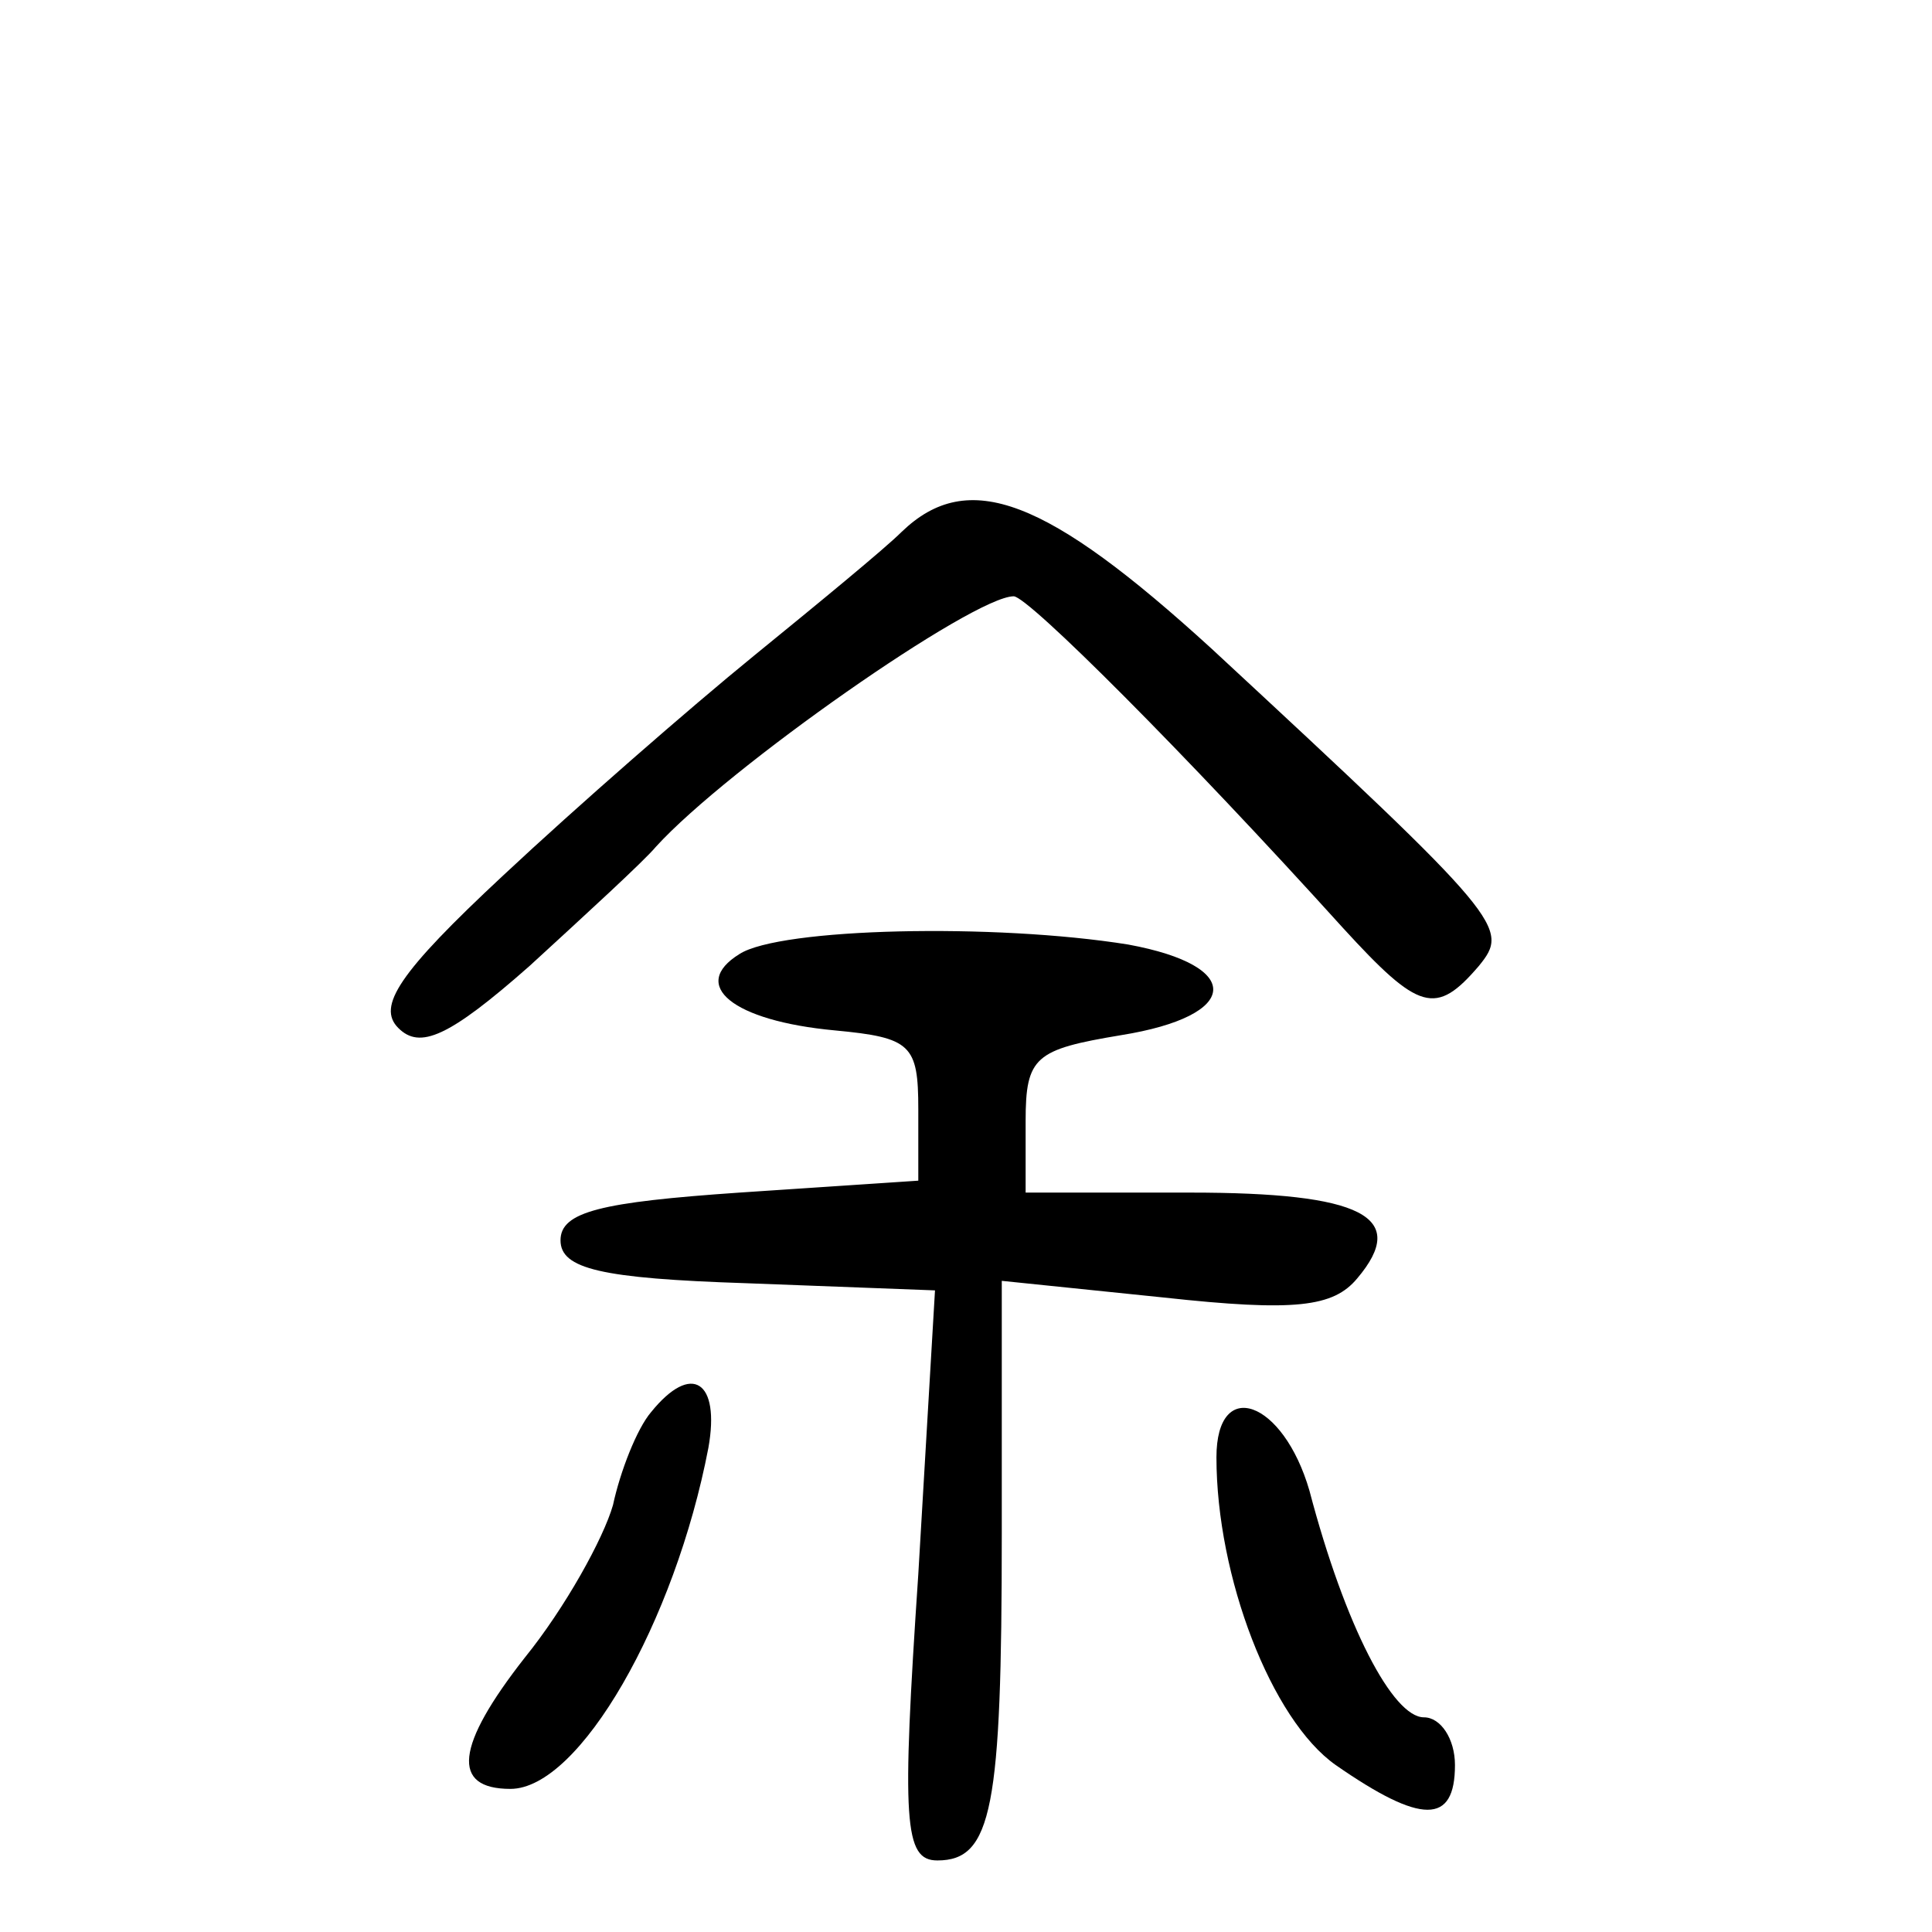
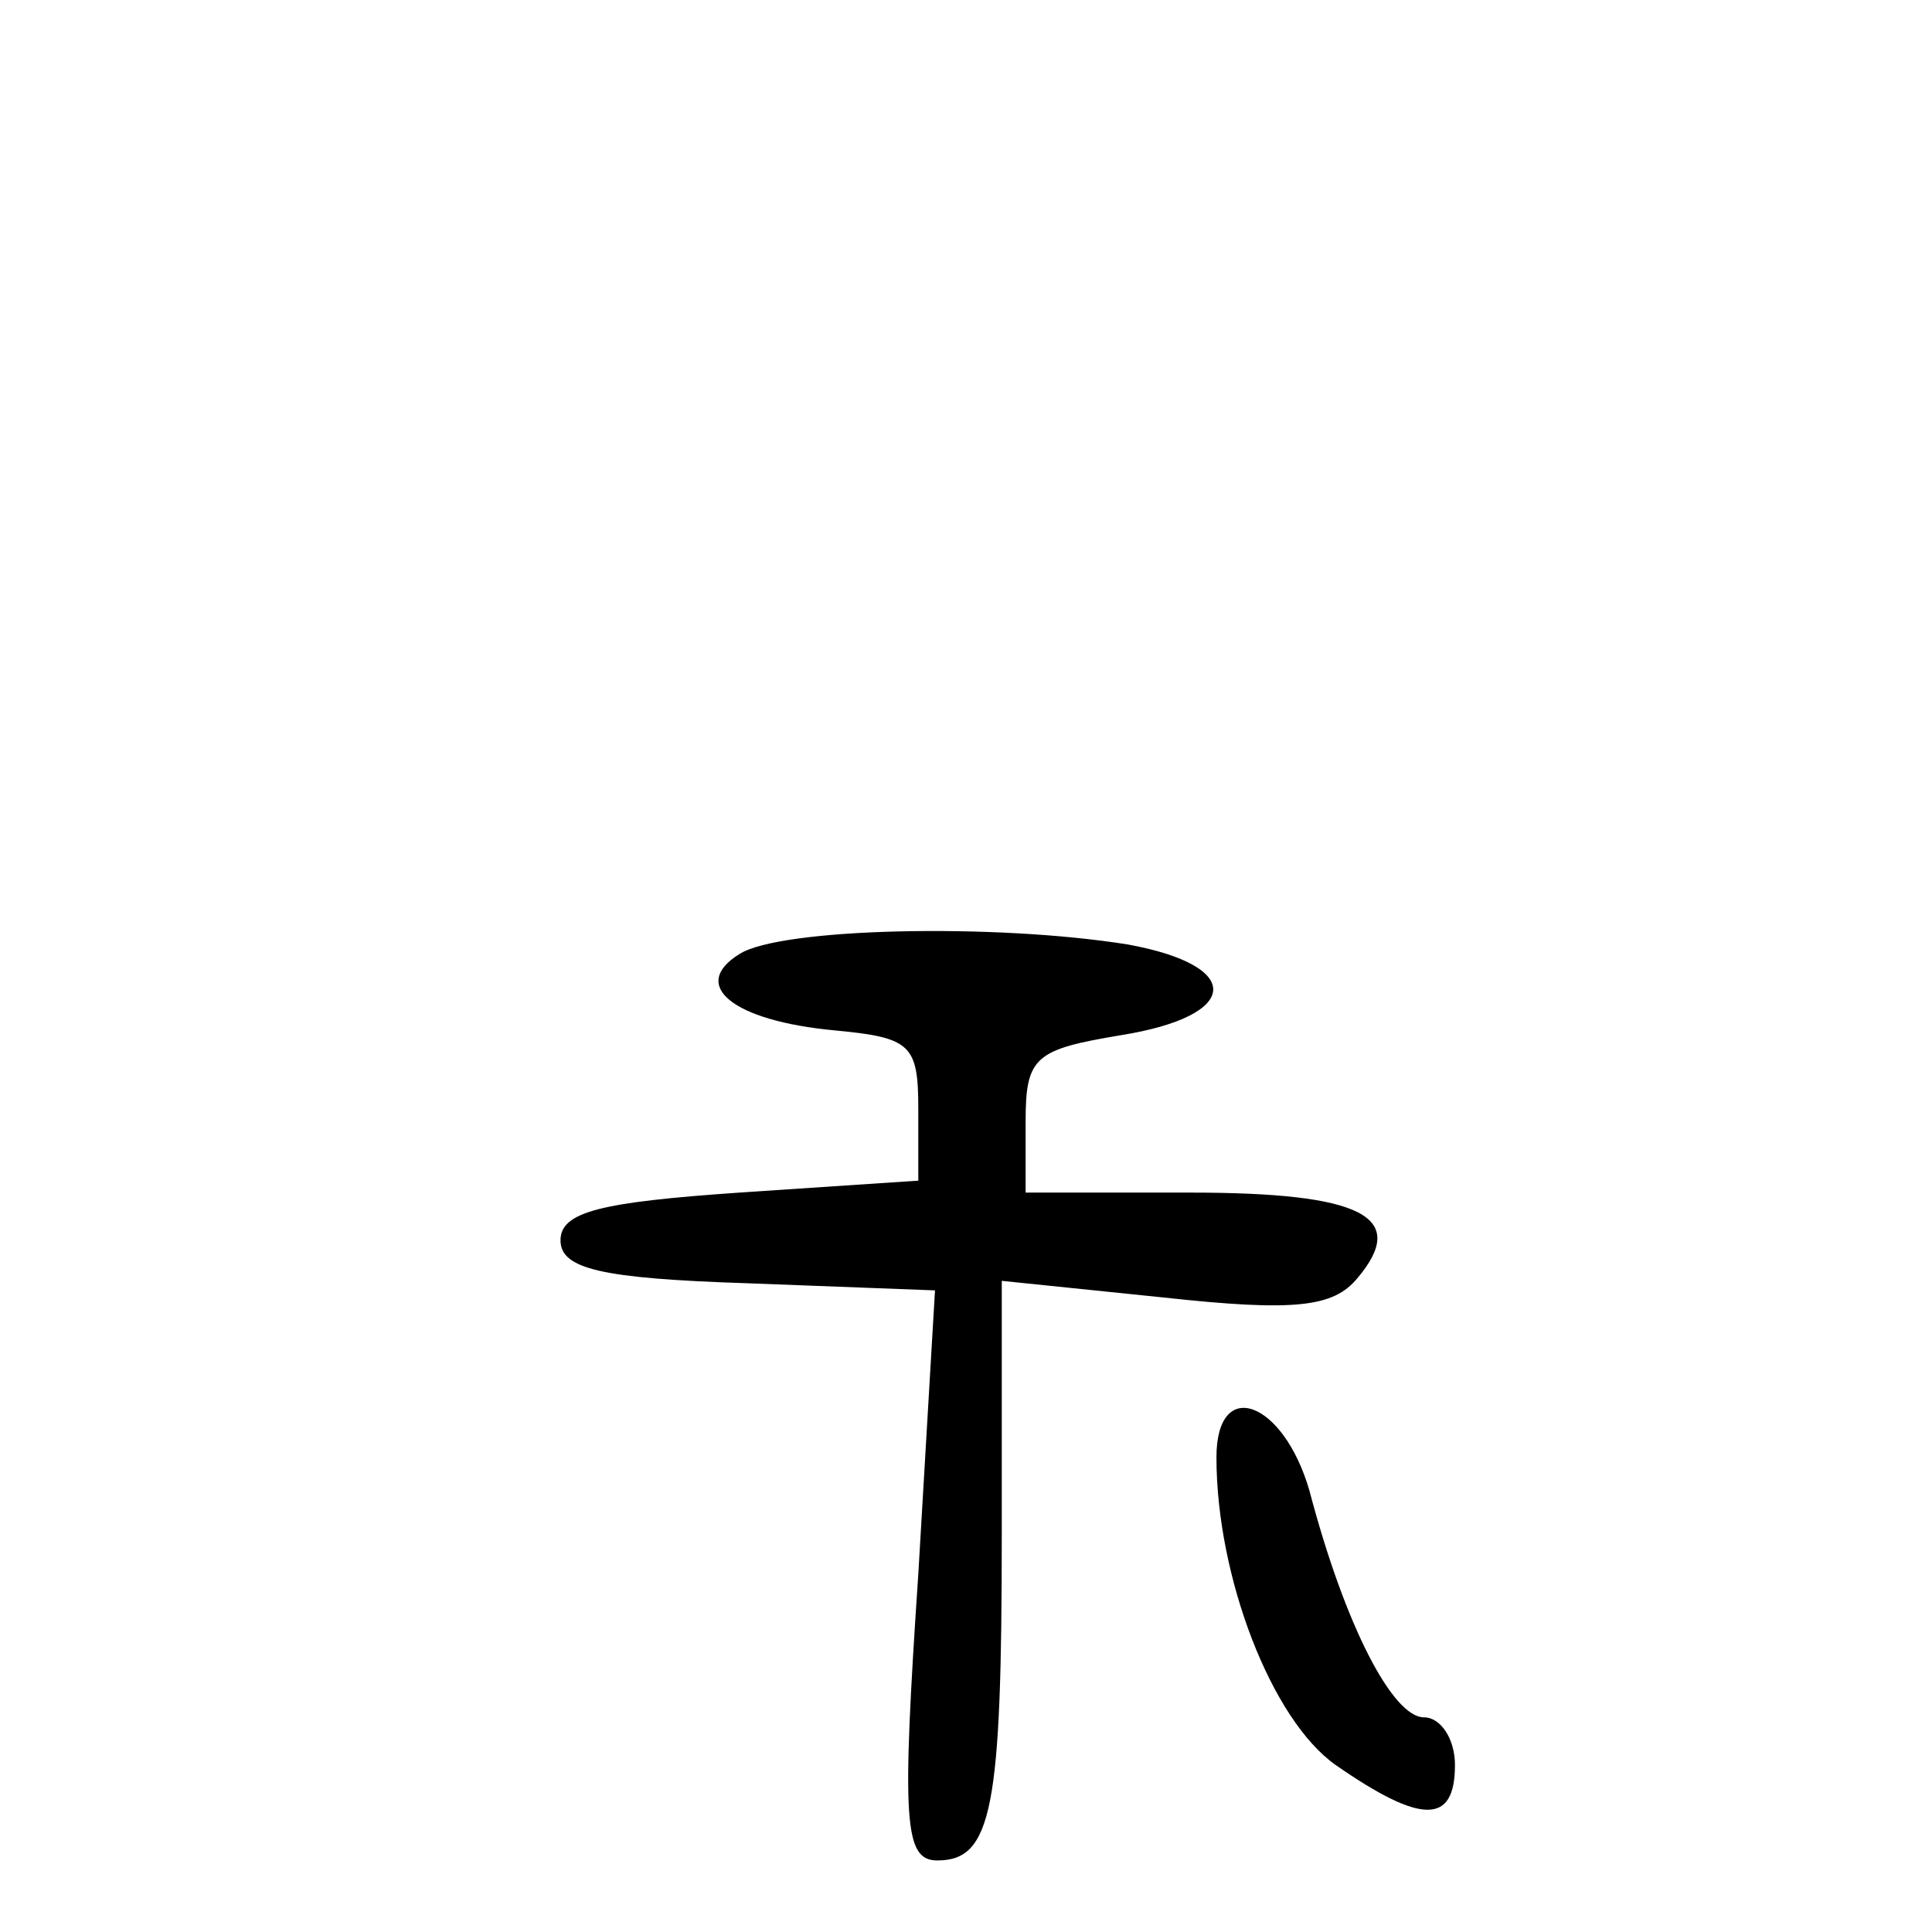
<svg xmlns="http://www.w3.org/2000/svg" version="1.0" width="81pt" height="81pt" viewBox="0 0 81 81" preserveAspectRatio="xMidYMid meet">
  <g transform="translate(0,81) scale(0.1,-0.1)" fill="#000000" stroke="none">
-     <path d="M378 587 c-7 -7 -35 -30 -62 -52 -27 -22 -74 -63 -105 -92 -44 -41 -53 -55 -44 -64 9 -9 21 -4 55 26 24 22 48 44 53 50 30 33 133 105 150 105 6 0 72 -66 138 -139 32 -35 39 -37 57 -16 13 16 11 19 -112 133 -69 63 -102 76 -130 49z" />
    <path d="M310 410 c-21 -13 -3 -28 40 -32 32 -3 35 -6 35 -33 l0 -30 -75 -5 c-58 -4 -75 -8 -75 -20 0 -12 17 -16 78 -18 l79 -3 -7 -119 c-7 -104 -6 -120 8 -120 23 0 27 22 27 137 l0 106 68 -7 c55 -6 71 -4 81 8 22 26 2 36 -70 36 l-69 0 0 30 c0 27 4 30 40 36 50 8 52 29 3 38 -56 9 -146 7 -163 -4z" />
-     <path d="M273 218 c-6 -7 -13 -25 -16 -39 -4 -14 -20 -43 -37 -64 -29 -37 -31 -55 -6 -55 29 0 69 70 83 143 5 28 -7 36 -24 15z" />
    <path d="M510 199 c0 -50 23 -110 50 -129 36 -25 50 -25 50 0 0 11 -6 20 -13 20 -13 0 -33 38 -48 95 -11 38 -39 48 -39 14z" />
  </g>
</svg>